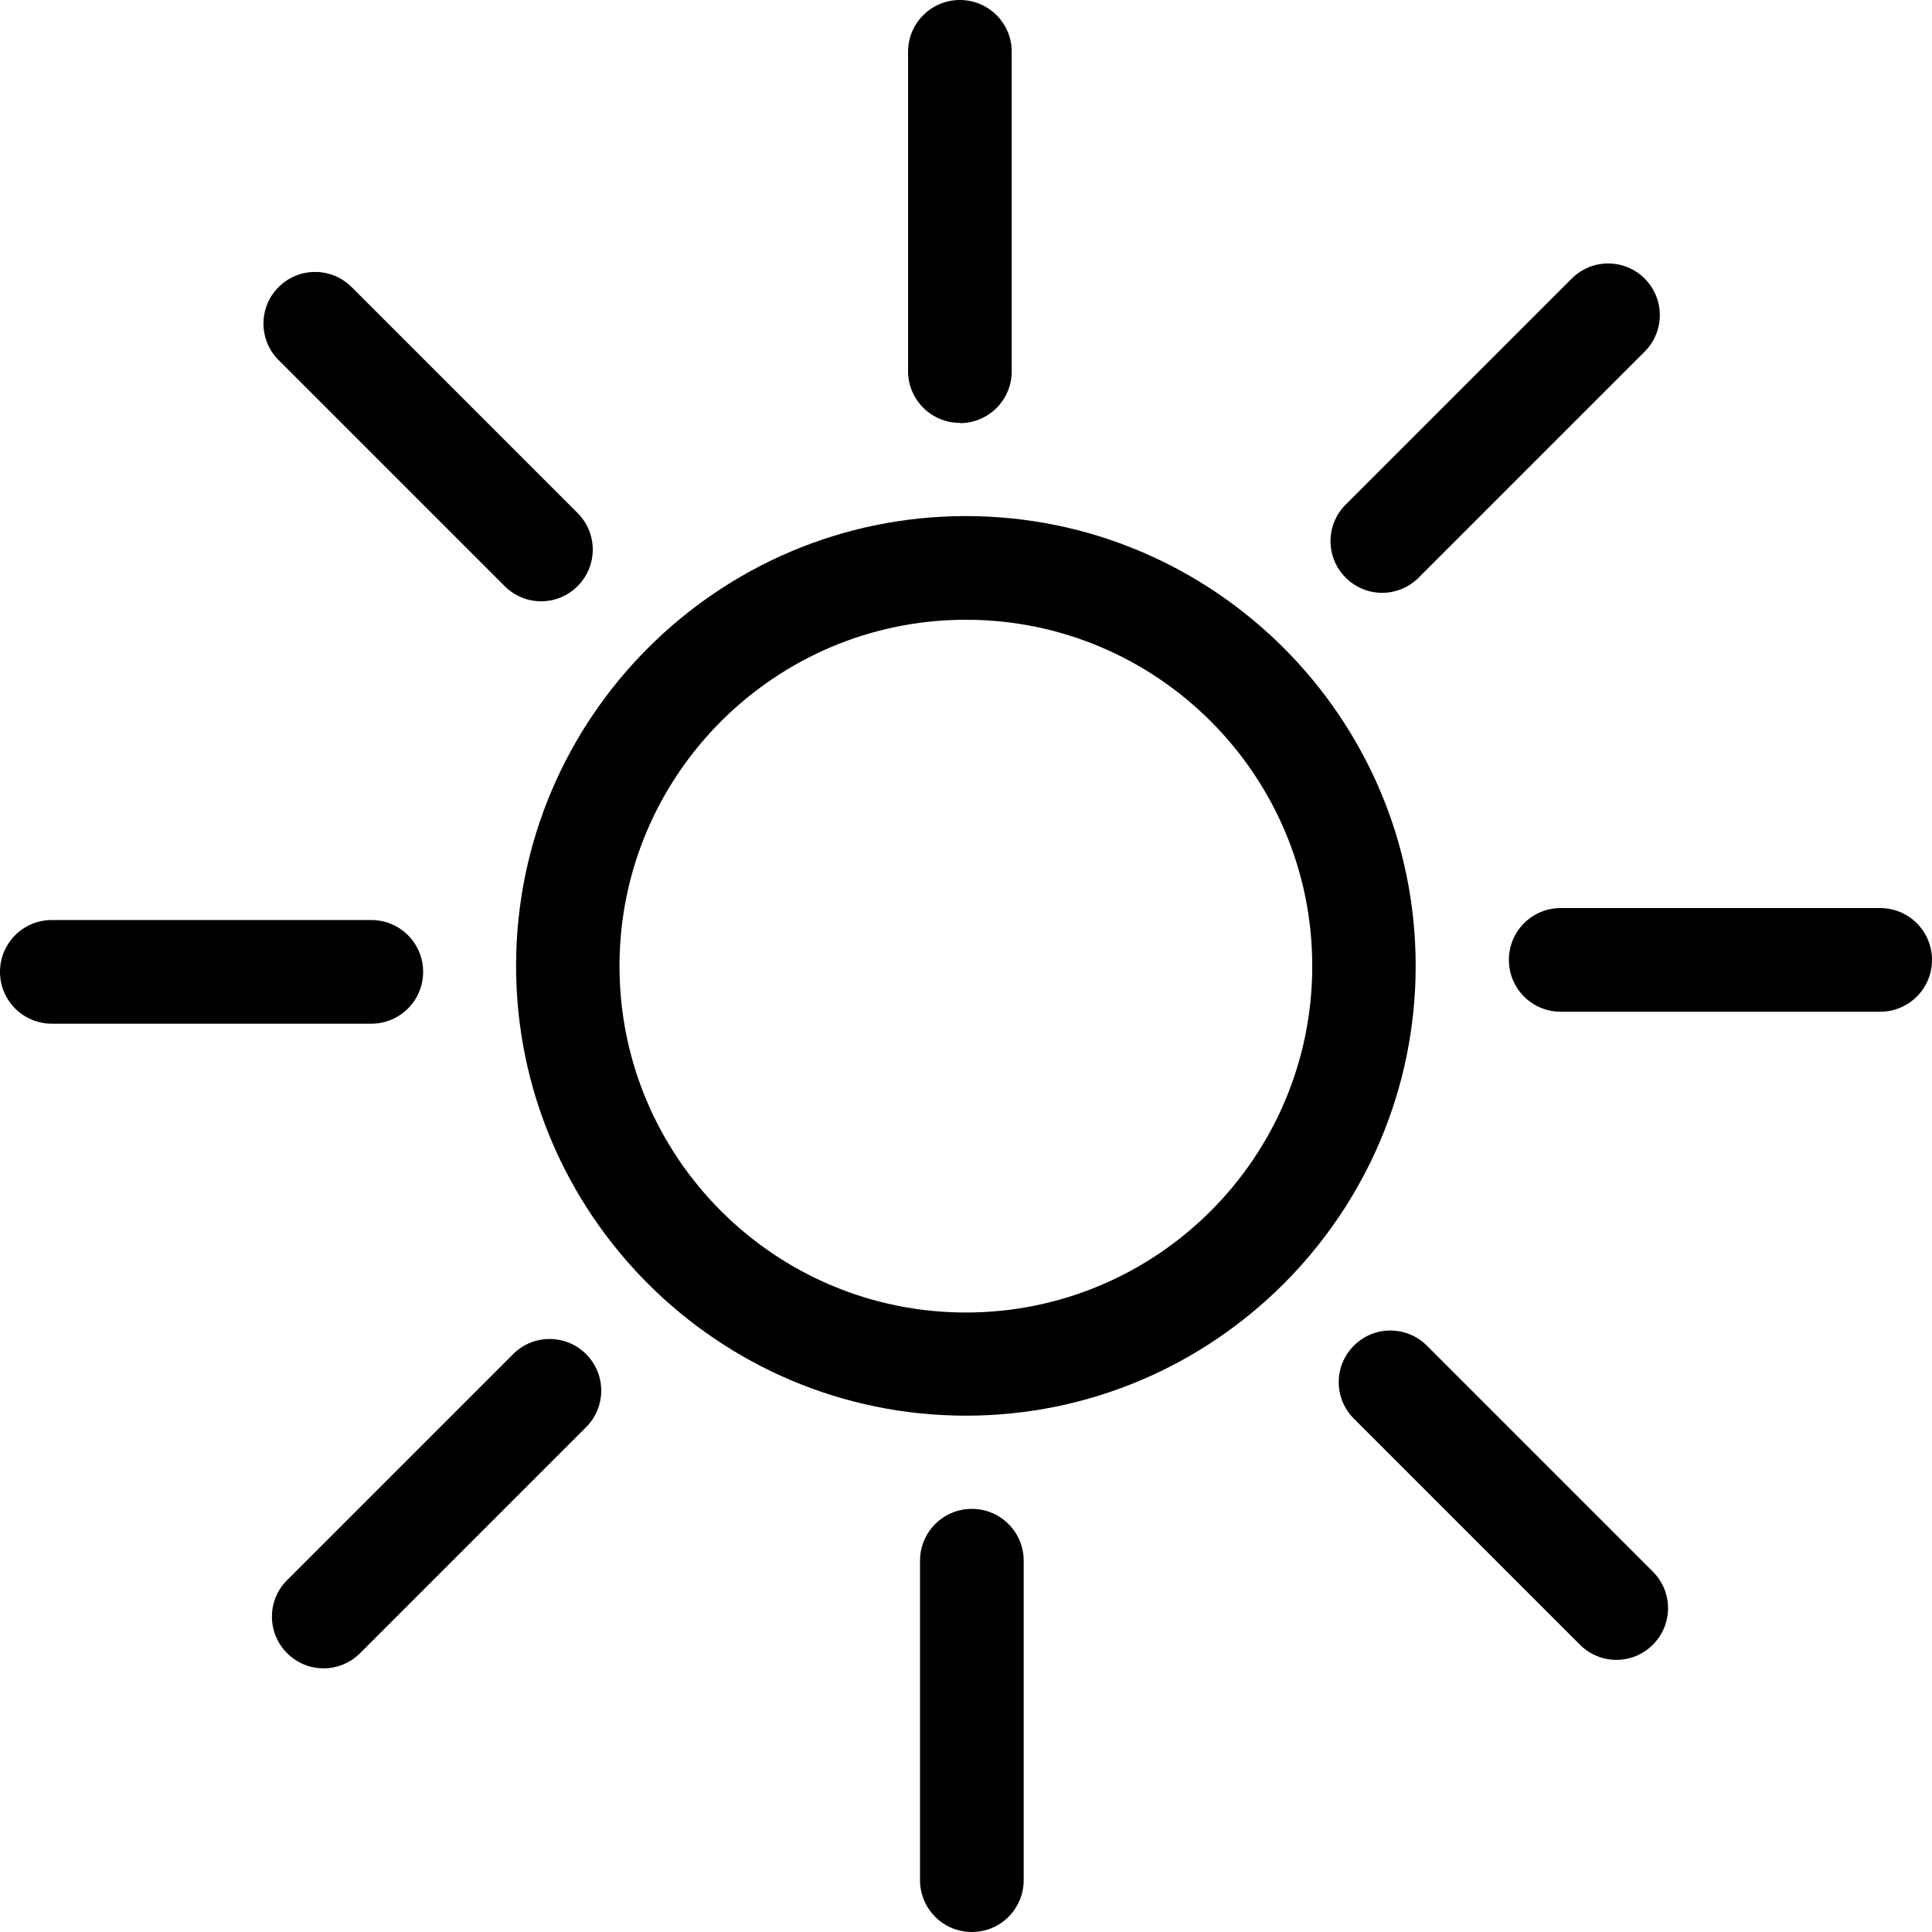
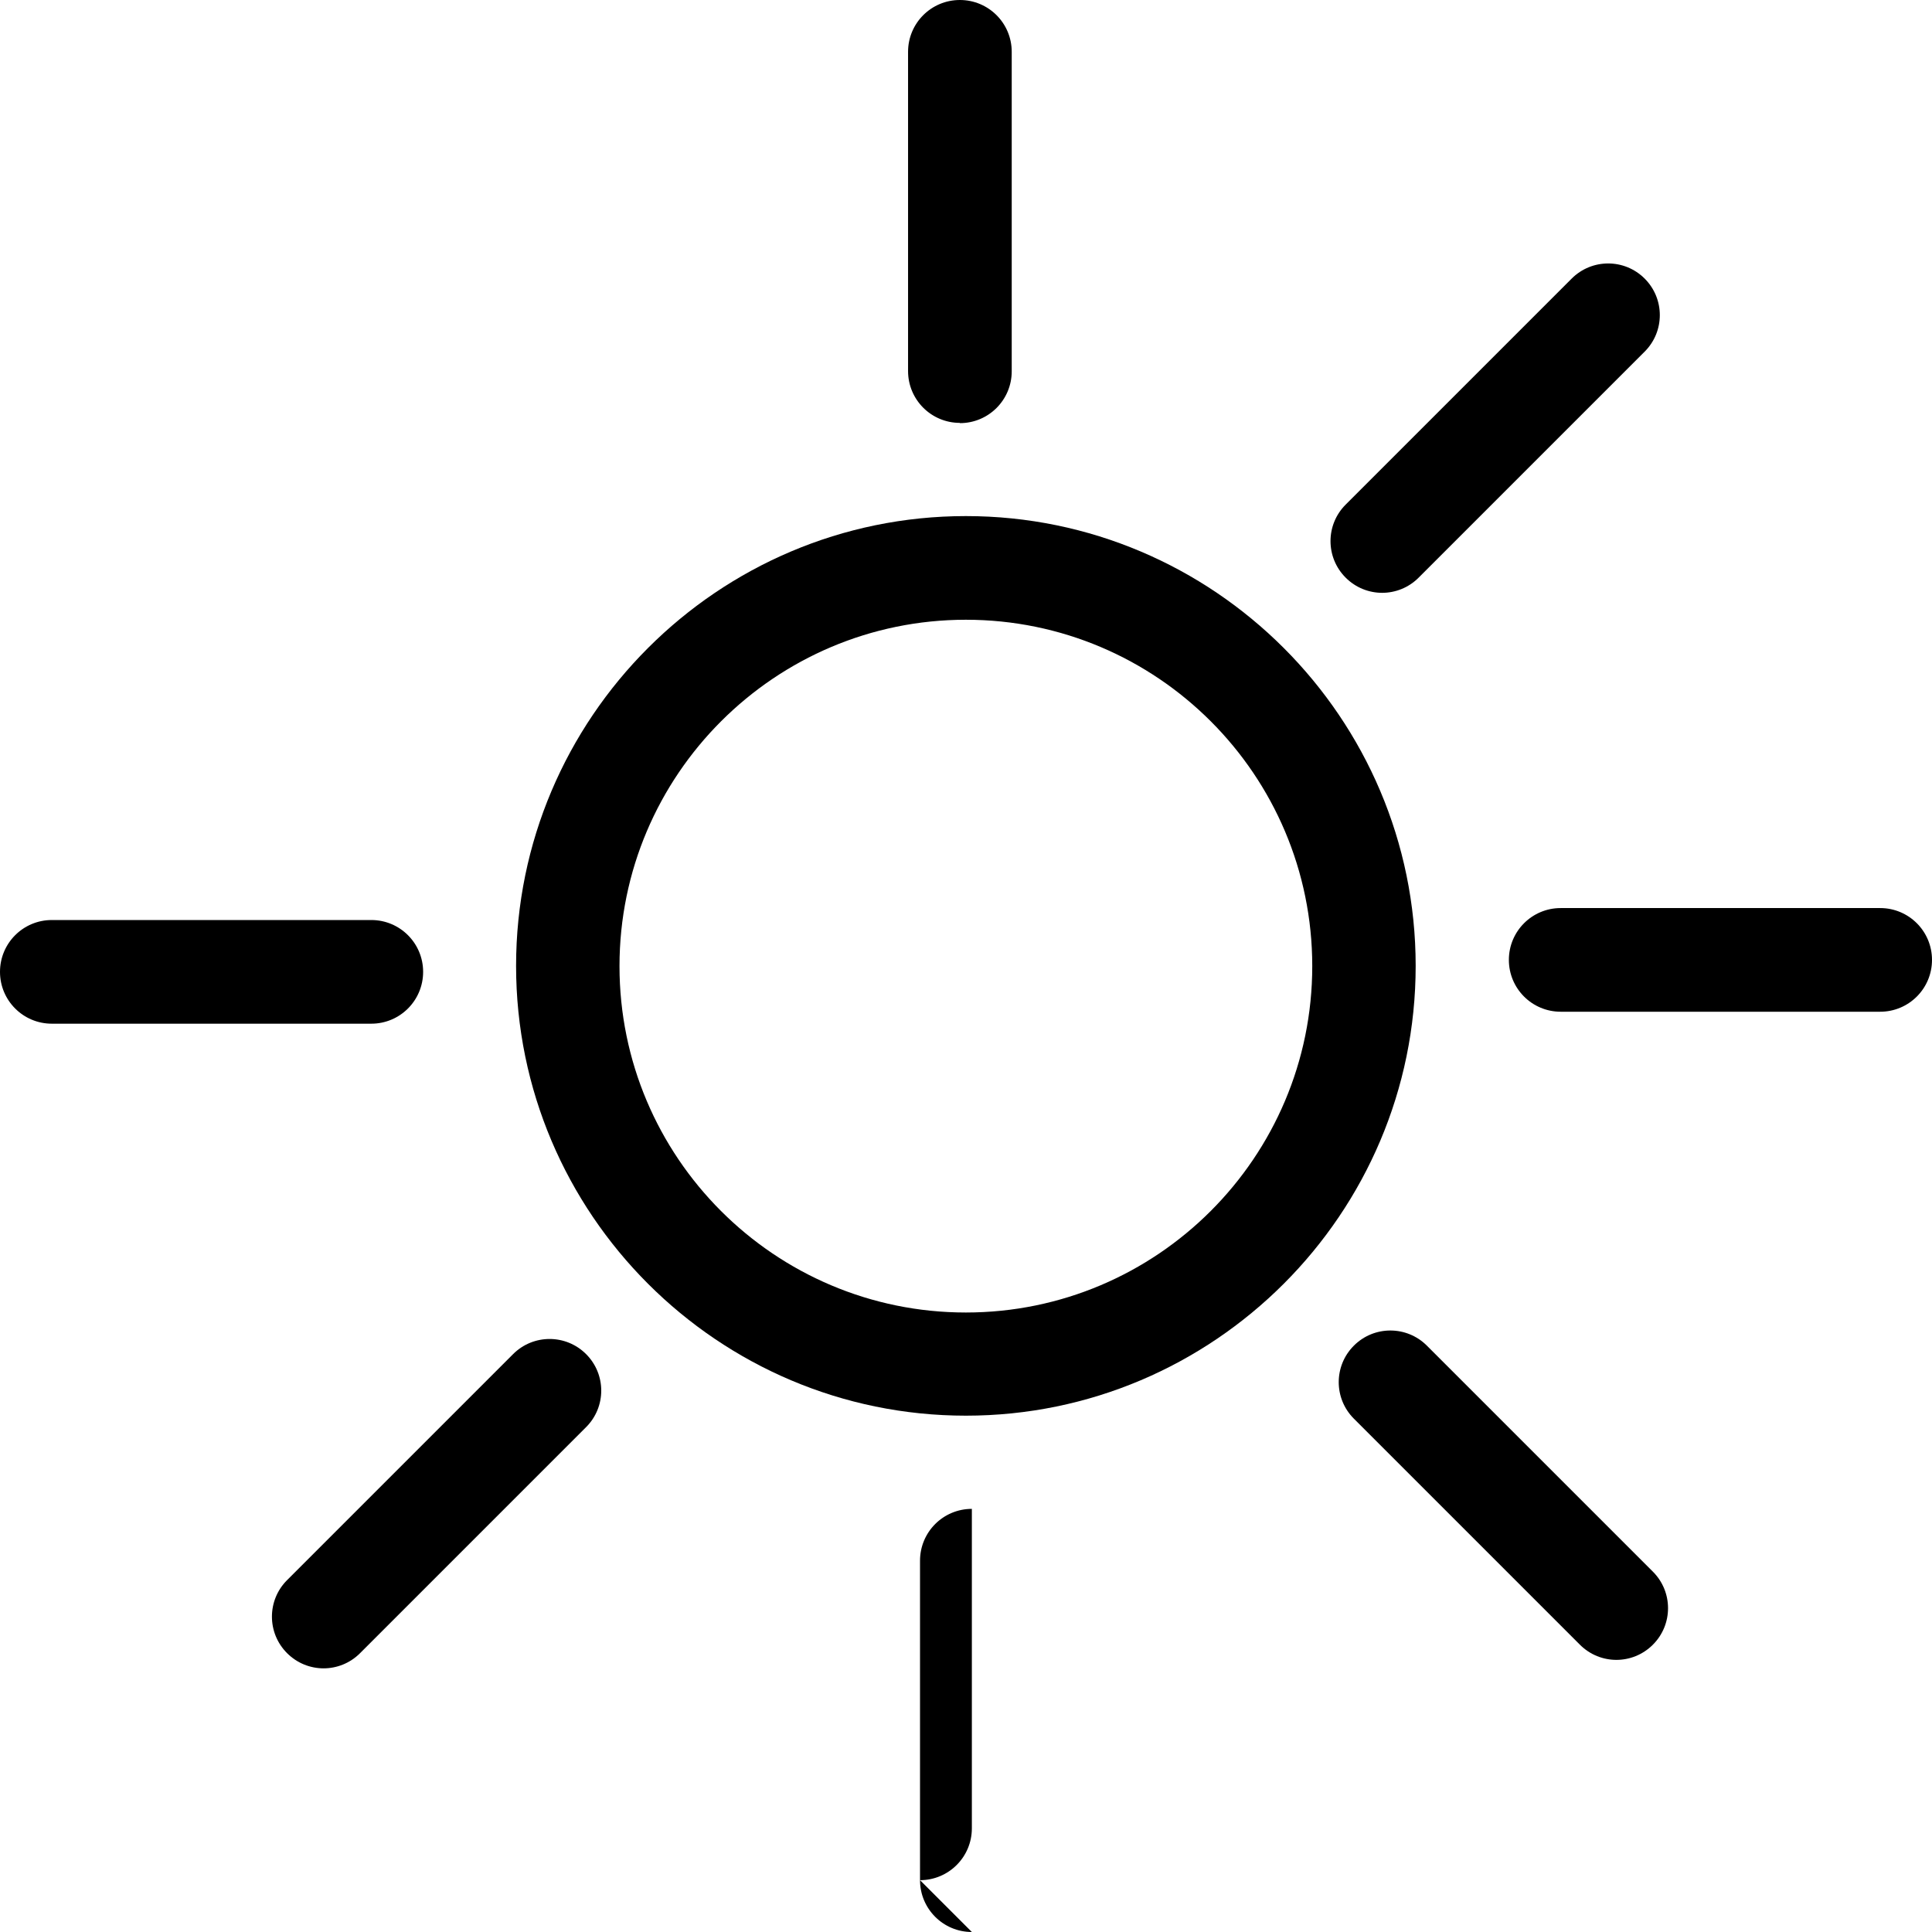
<svg xmlns="http://www.w3.org/2000/svg" viewBox="0 0 77.53 77.53" data-name="图层 2" id="_图层_2">
  <defs>
    <style>
      .cls-1 {
        fill: #000;
        stroke-width: 0px;
      }
    </style>
  </defs>
  <g data-name="图层 1" id="_图层_1-2">
    <g>
      <g>
        <path d="M38.52,16.97c-1.15,0-2.08-.93-2.08-2.08V2.08c0-1.15.93-2.08,2.08-2.08s2.08.93,2.08,2.08v12.82c0,1.15-.93,2.08-2.08,2.08Z" class="cls-1" />
-         <path d="M21.72,24.13c-.53,0-1.06-.2-1.47-.61l-9.07-9.07c-.81-.81-.81-2.12,0-2.93.81-.81,2.12-.81,2.93,0l9.07,9.07c.81.81.81,2.12,0,2.93-.41.41-.94.61-1.47.61Z" class="cls-1" />
        <path d="M14.9,41.08H2.08c-1.15,0-2.08-.93-2.08-2.08s.93-2.08,2.08-2.08h12.82c1.15,0,2.08.93,2.08,2.08s-.93,2.08-2.08,2.08Z" class="cls-1" />
        <path d="M12.99,66.95c-.53,0-1.06-.2-1.47-.61-.81-.81-.81-2.12,0-2.93l9.07-9.07c.81-.81,2.12-.81,2.93,0,.81.81.81,2.12,0,2.93l-9.07,9.07c-.41.41-.94.61-1.47.61Z" class="cls-1" />
-         <path d="M39,77.53c-1.15,0-2.08-.93-2.08-2.08v-12.82c0-1.15.93-2.08,2.08-2.08s2.08.93,2.08,2.08v12.82c0,1.15-.93,2.08-2.08,2.08Z" class="cls-1" />
+         <path d="M39,77.53c-1.15,0-2.08-.93-2.08-2.08v-12.82c0-1.15.93-2.08,2.08-2.08v12.82c0,1.15-.93,2.08-2.08,2.08Z" class="cls-1" />
        <path d="M64.87,66.61c-.53,0-1.06-.2-1.47-.61l-9.07-9.07c-.81-.81-.81-2.12,0-2.93.81-.81,2.12-.81,2.93,0l9.07,9.07c.81.81.81,2.12,0,2.93-.41.41-.94.61-1.47.61Z" class="cls-1" />
        <path d="M75.45,40.6h-12.82c-1.15,0-2.08-.93-2.08-2.08s.93-2.08,2.08-2.08h12.82c1.15,0,2.08.93,2.08,2.08s-.93,2.08-2.08,2.08Z" class="cls-1" />
        <path d="M55.47,23.79c-.53,0-1.06-.2-1.47-.61-.81-.81-.81-2.12,0-2.93l9.07-9.07c.81-.81,2.12-.81,2.93,0,.81.81.81,2.12,0,2.93l-9.07,9.07c-.41.41-.94.61-1.47.61Z" class="cls-1" />
      </g>
      <path d="M38.76,56.81c-9.95,0-18.05-8.1-18.05-18.05s8.1-18.05,18.05-18.05,18.05,8.1,18.05,18.05-8.1,18.05-18.05,18.05ZM38.76,24.87c-7.66,0-13.9,6.23-13.9,13.9s6.23,13.9,13.9,13.9,13.9-6.23,13.9-13.9-6.23-13.9-13.9-13.9Z" class="cls-1" />
    </g>
  </g>
</svg>